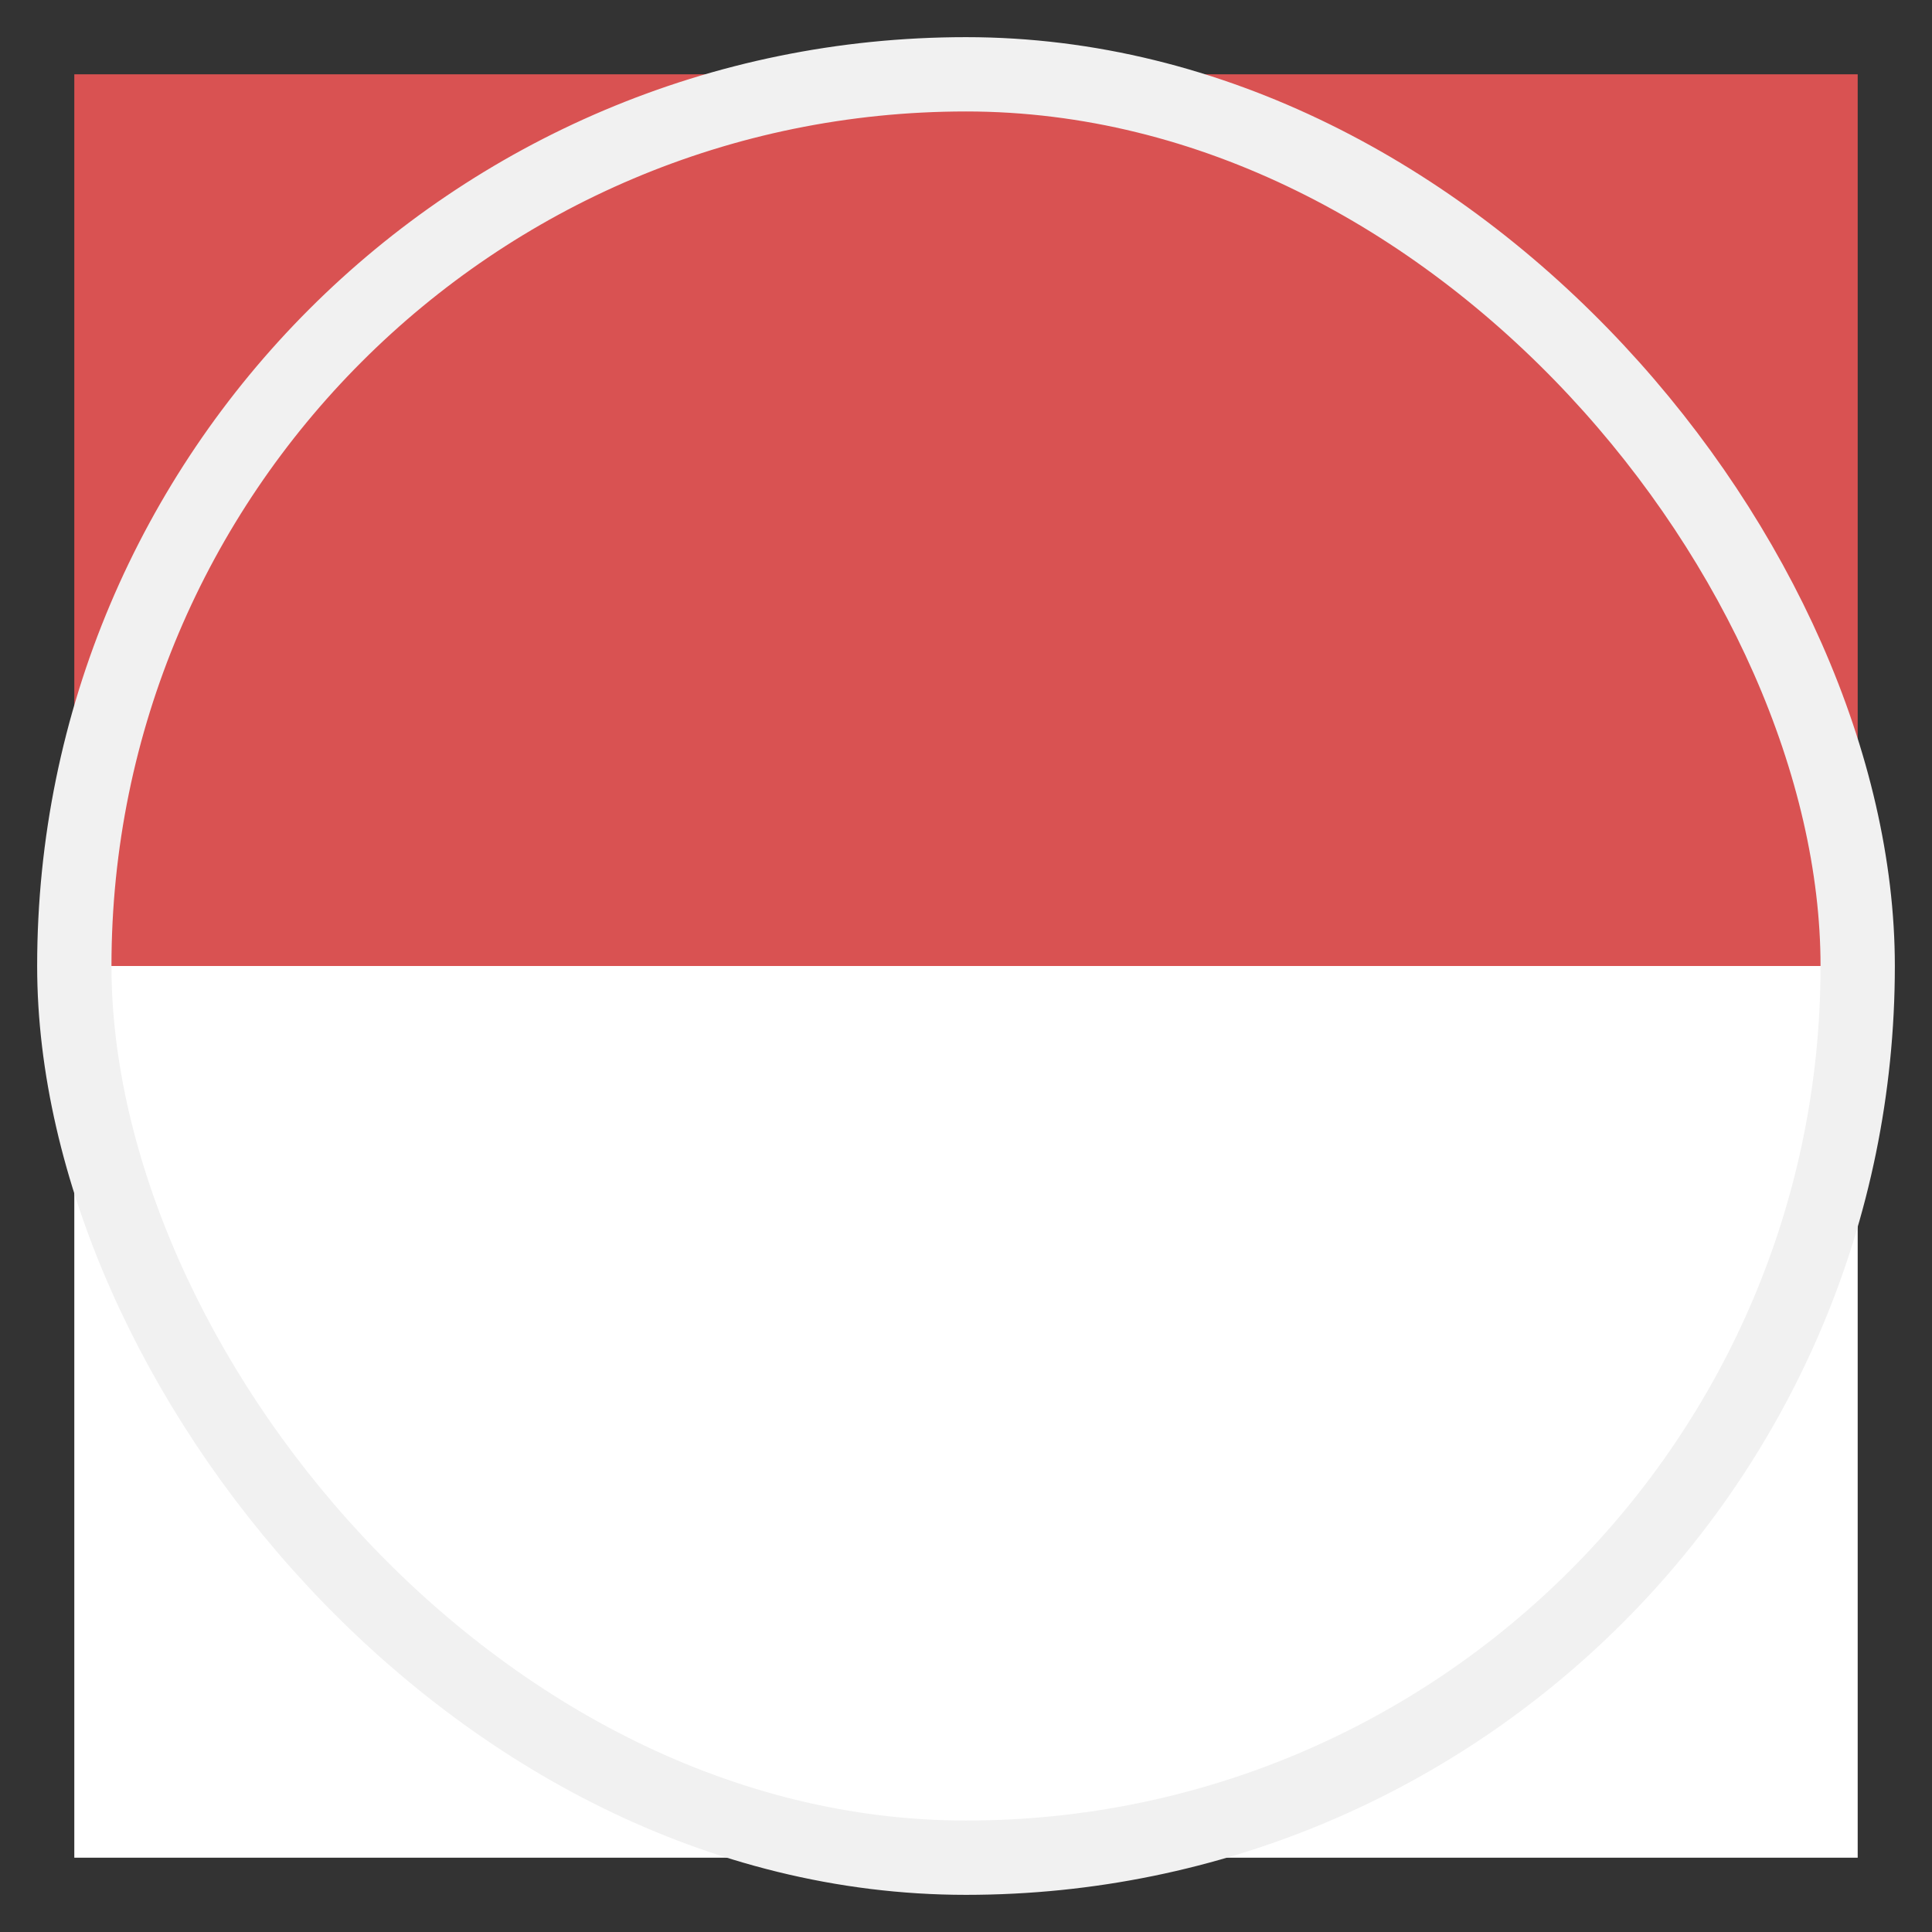
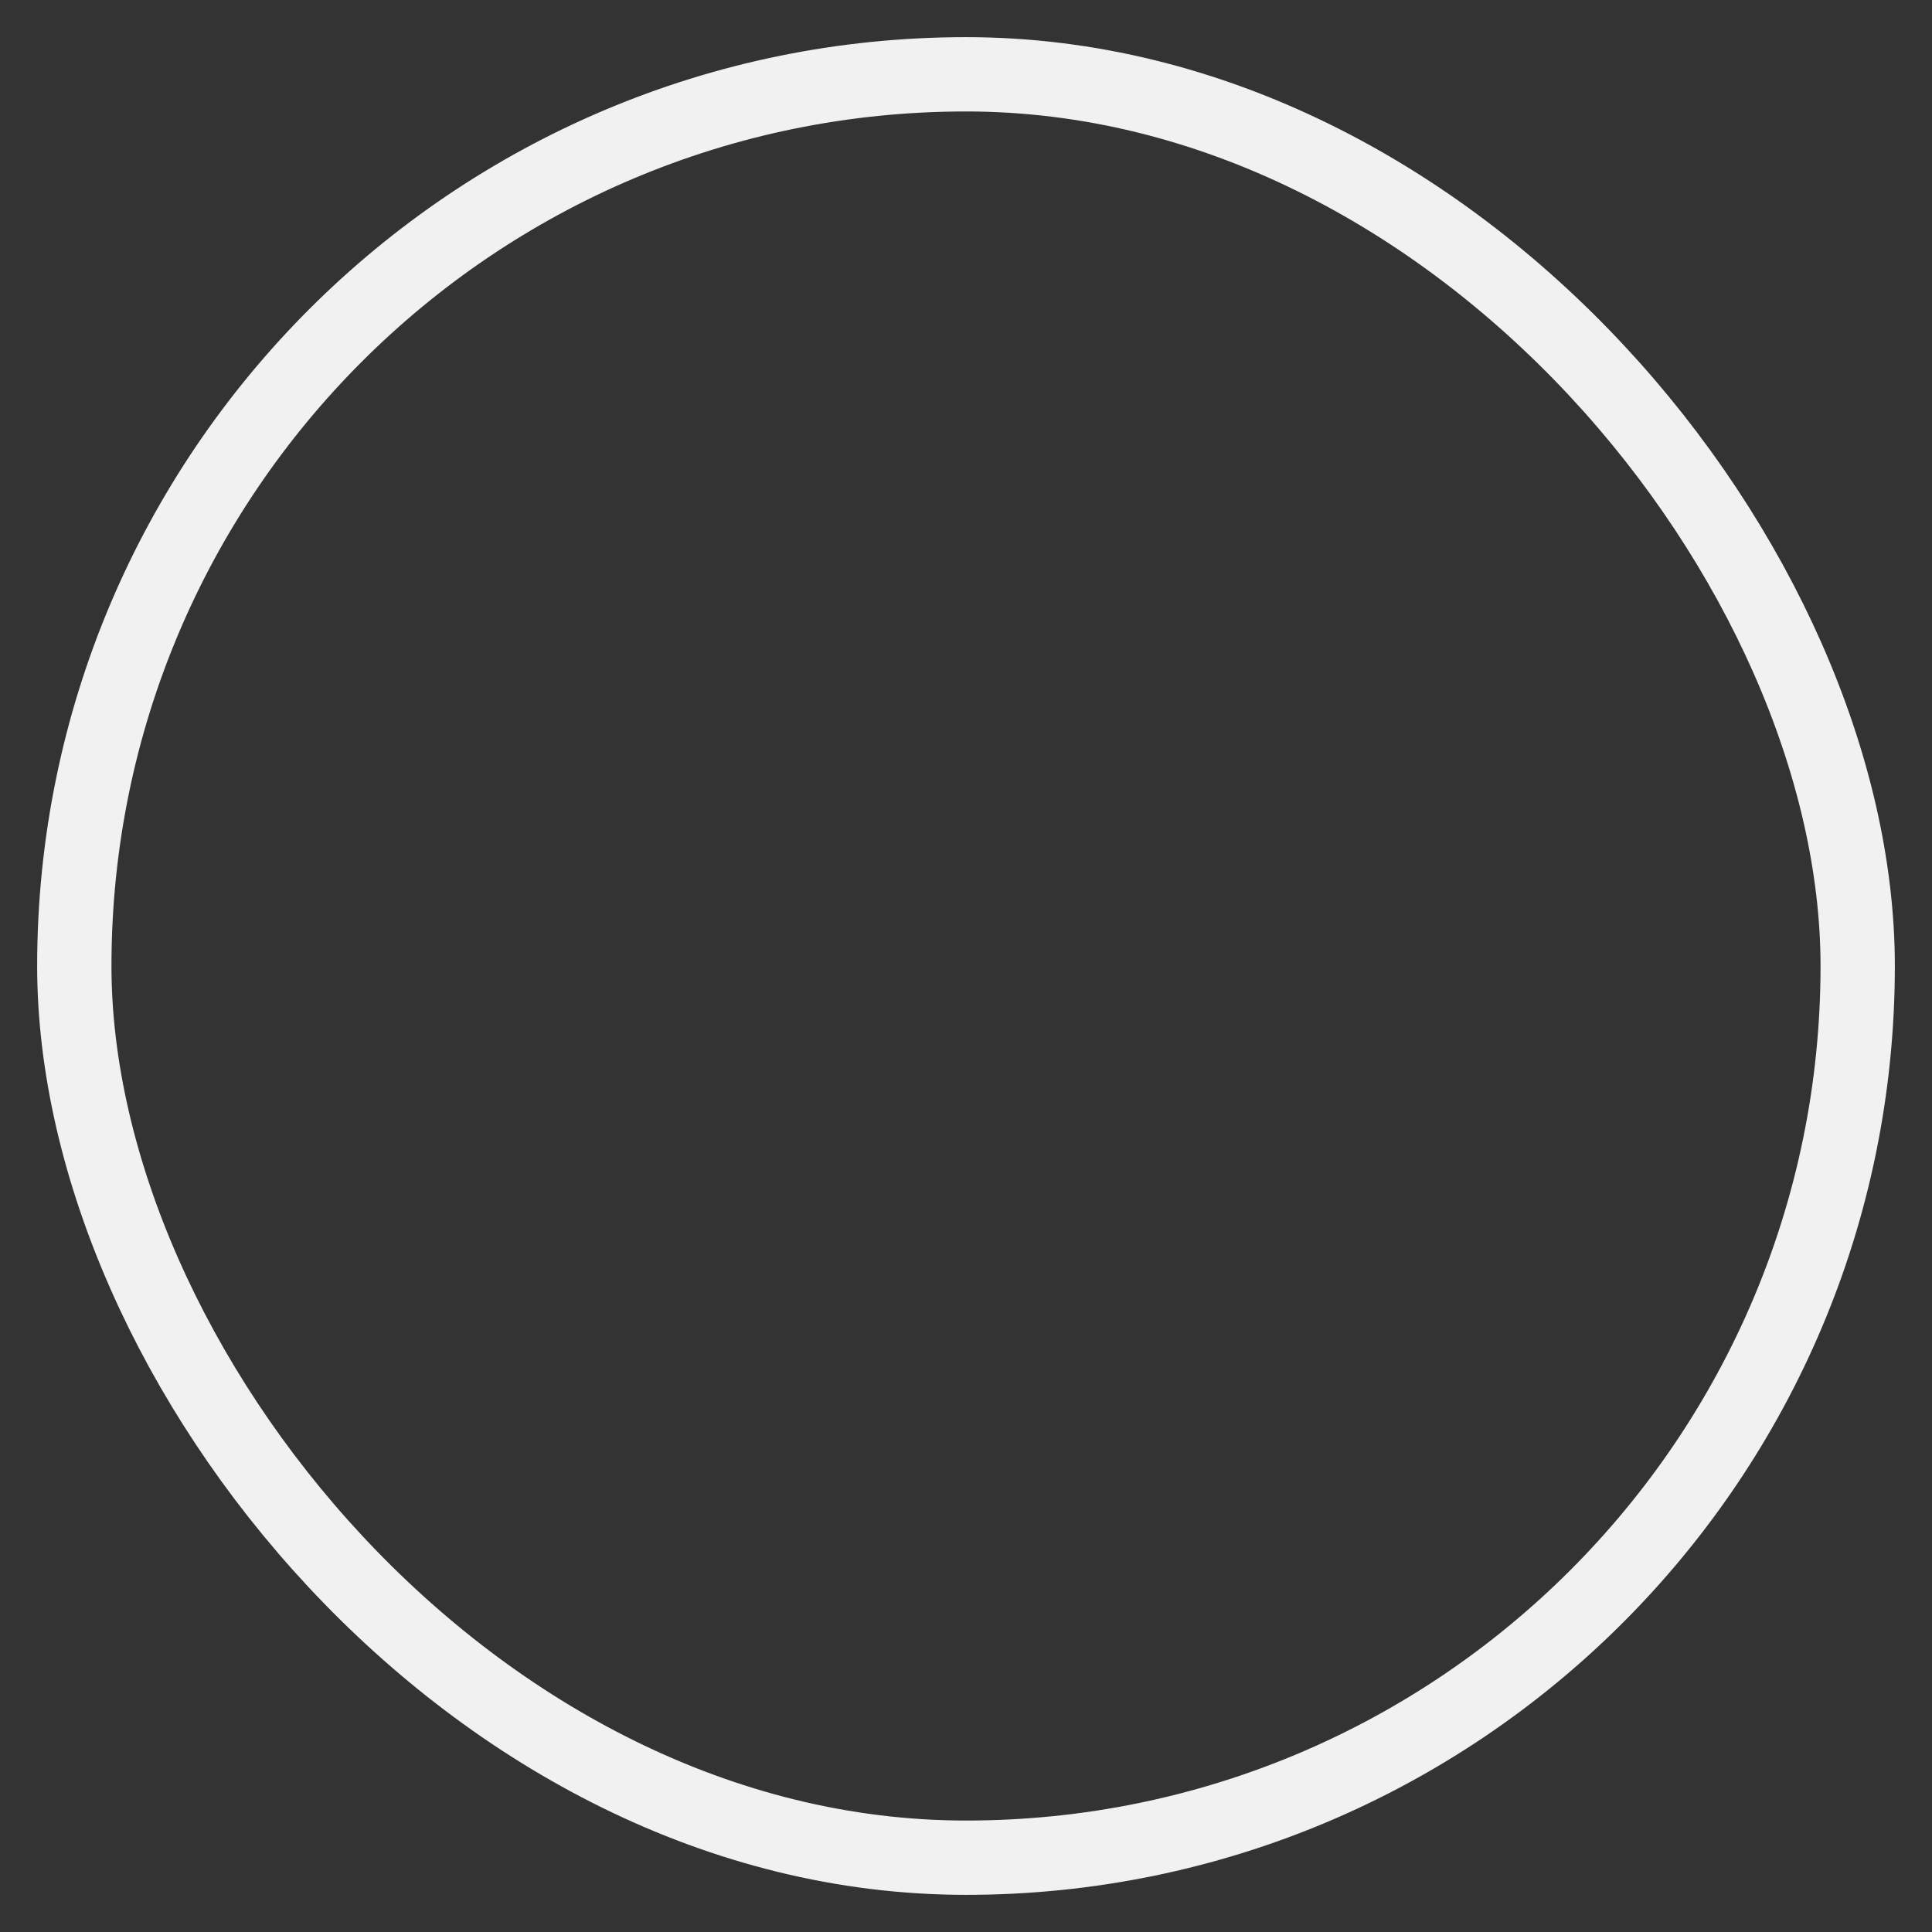
<svg xmlns="http://www.w3.org/2000/svg" width="26" height="26" viewBox="0 0 26 26" fill="none">
  <rect x="0" y="0" width="26" height="26" fill="#333333" stroke="none" />
-   <path d="M1 1H25V13H1V1Z" fill="#D95252" />
-   <rect x="1" y="13" width="24" height="12" fill="white" />
  <rect x="1" y="1" width="24" height="24" rx="12" stroke="#F1F1F1" />
</svg>